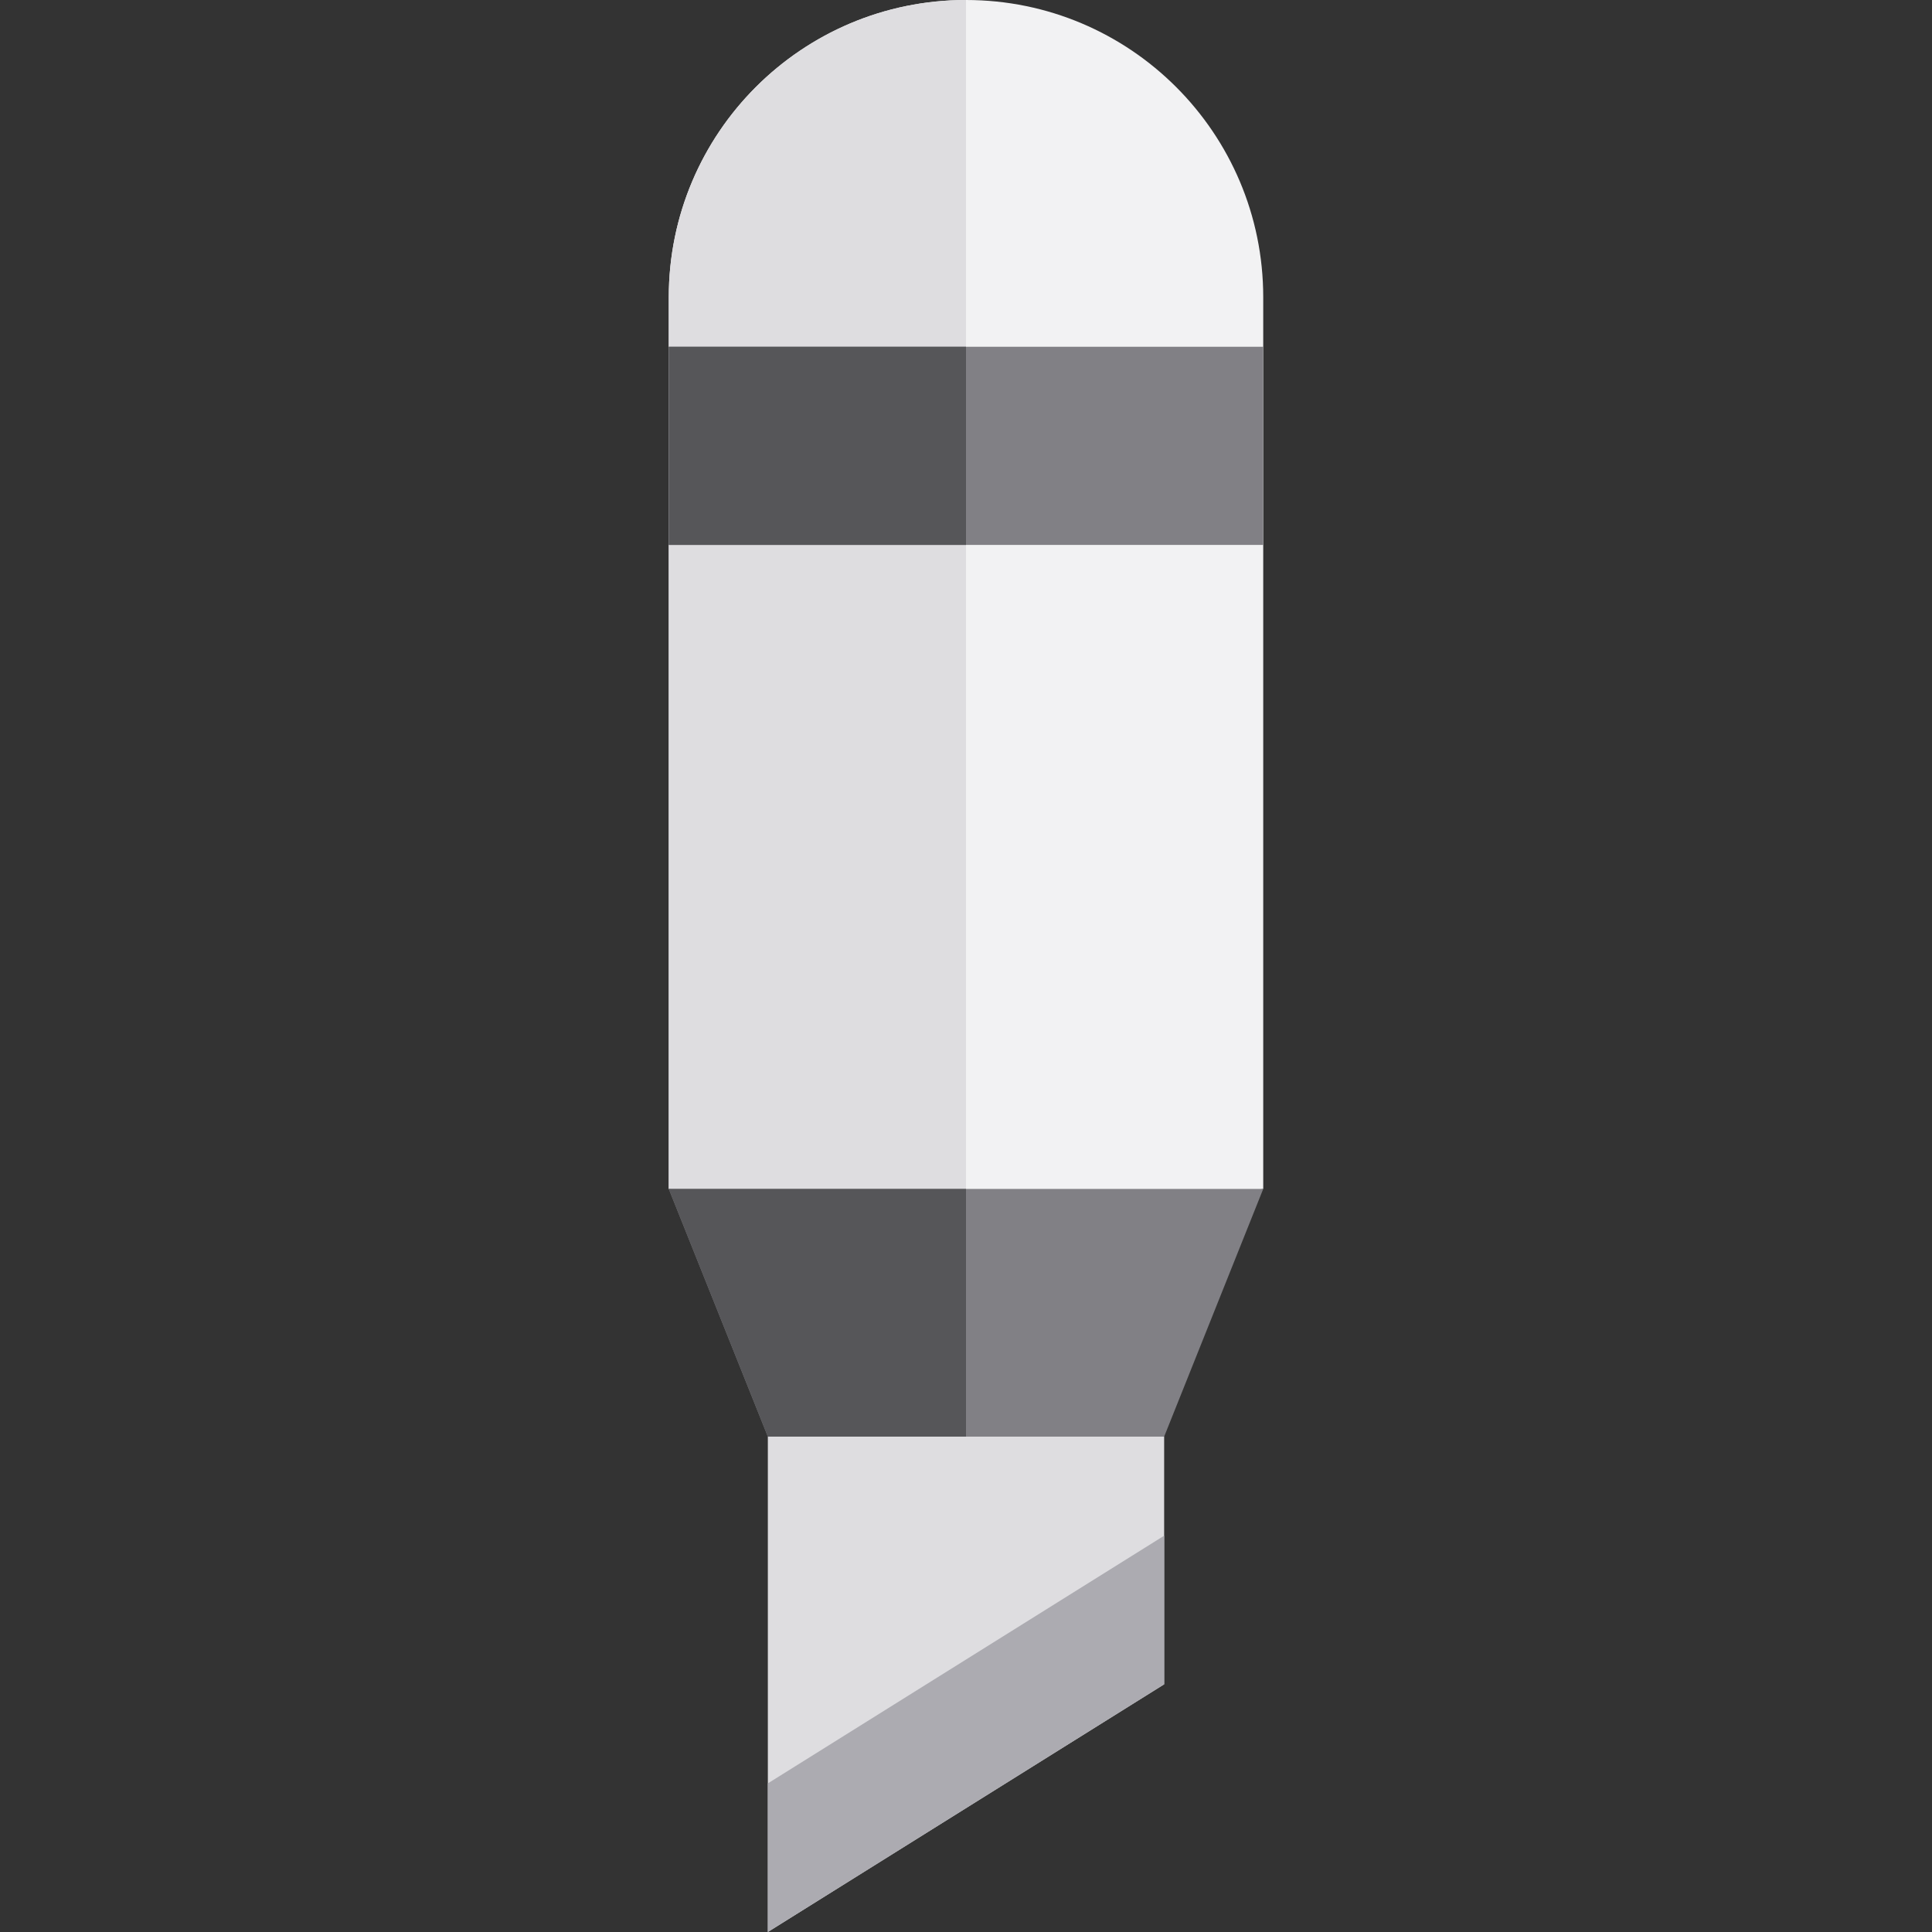
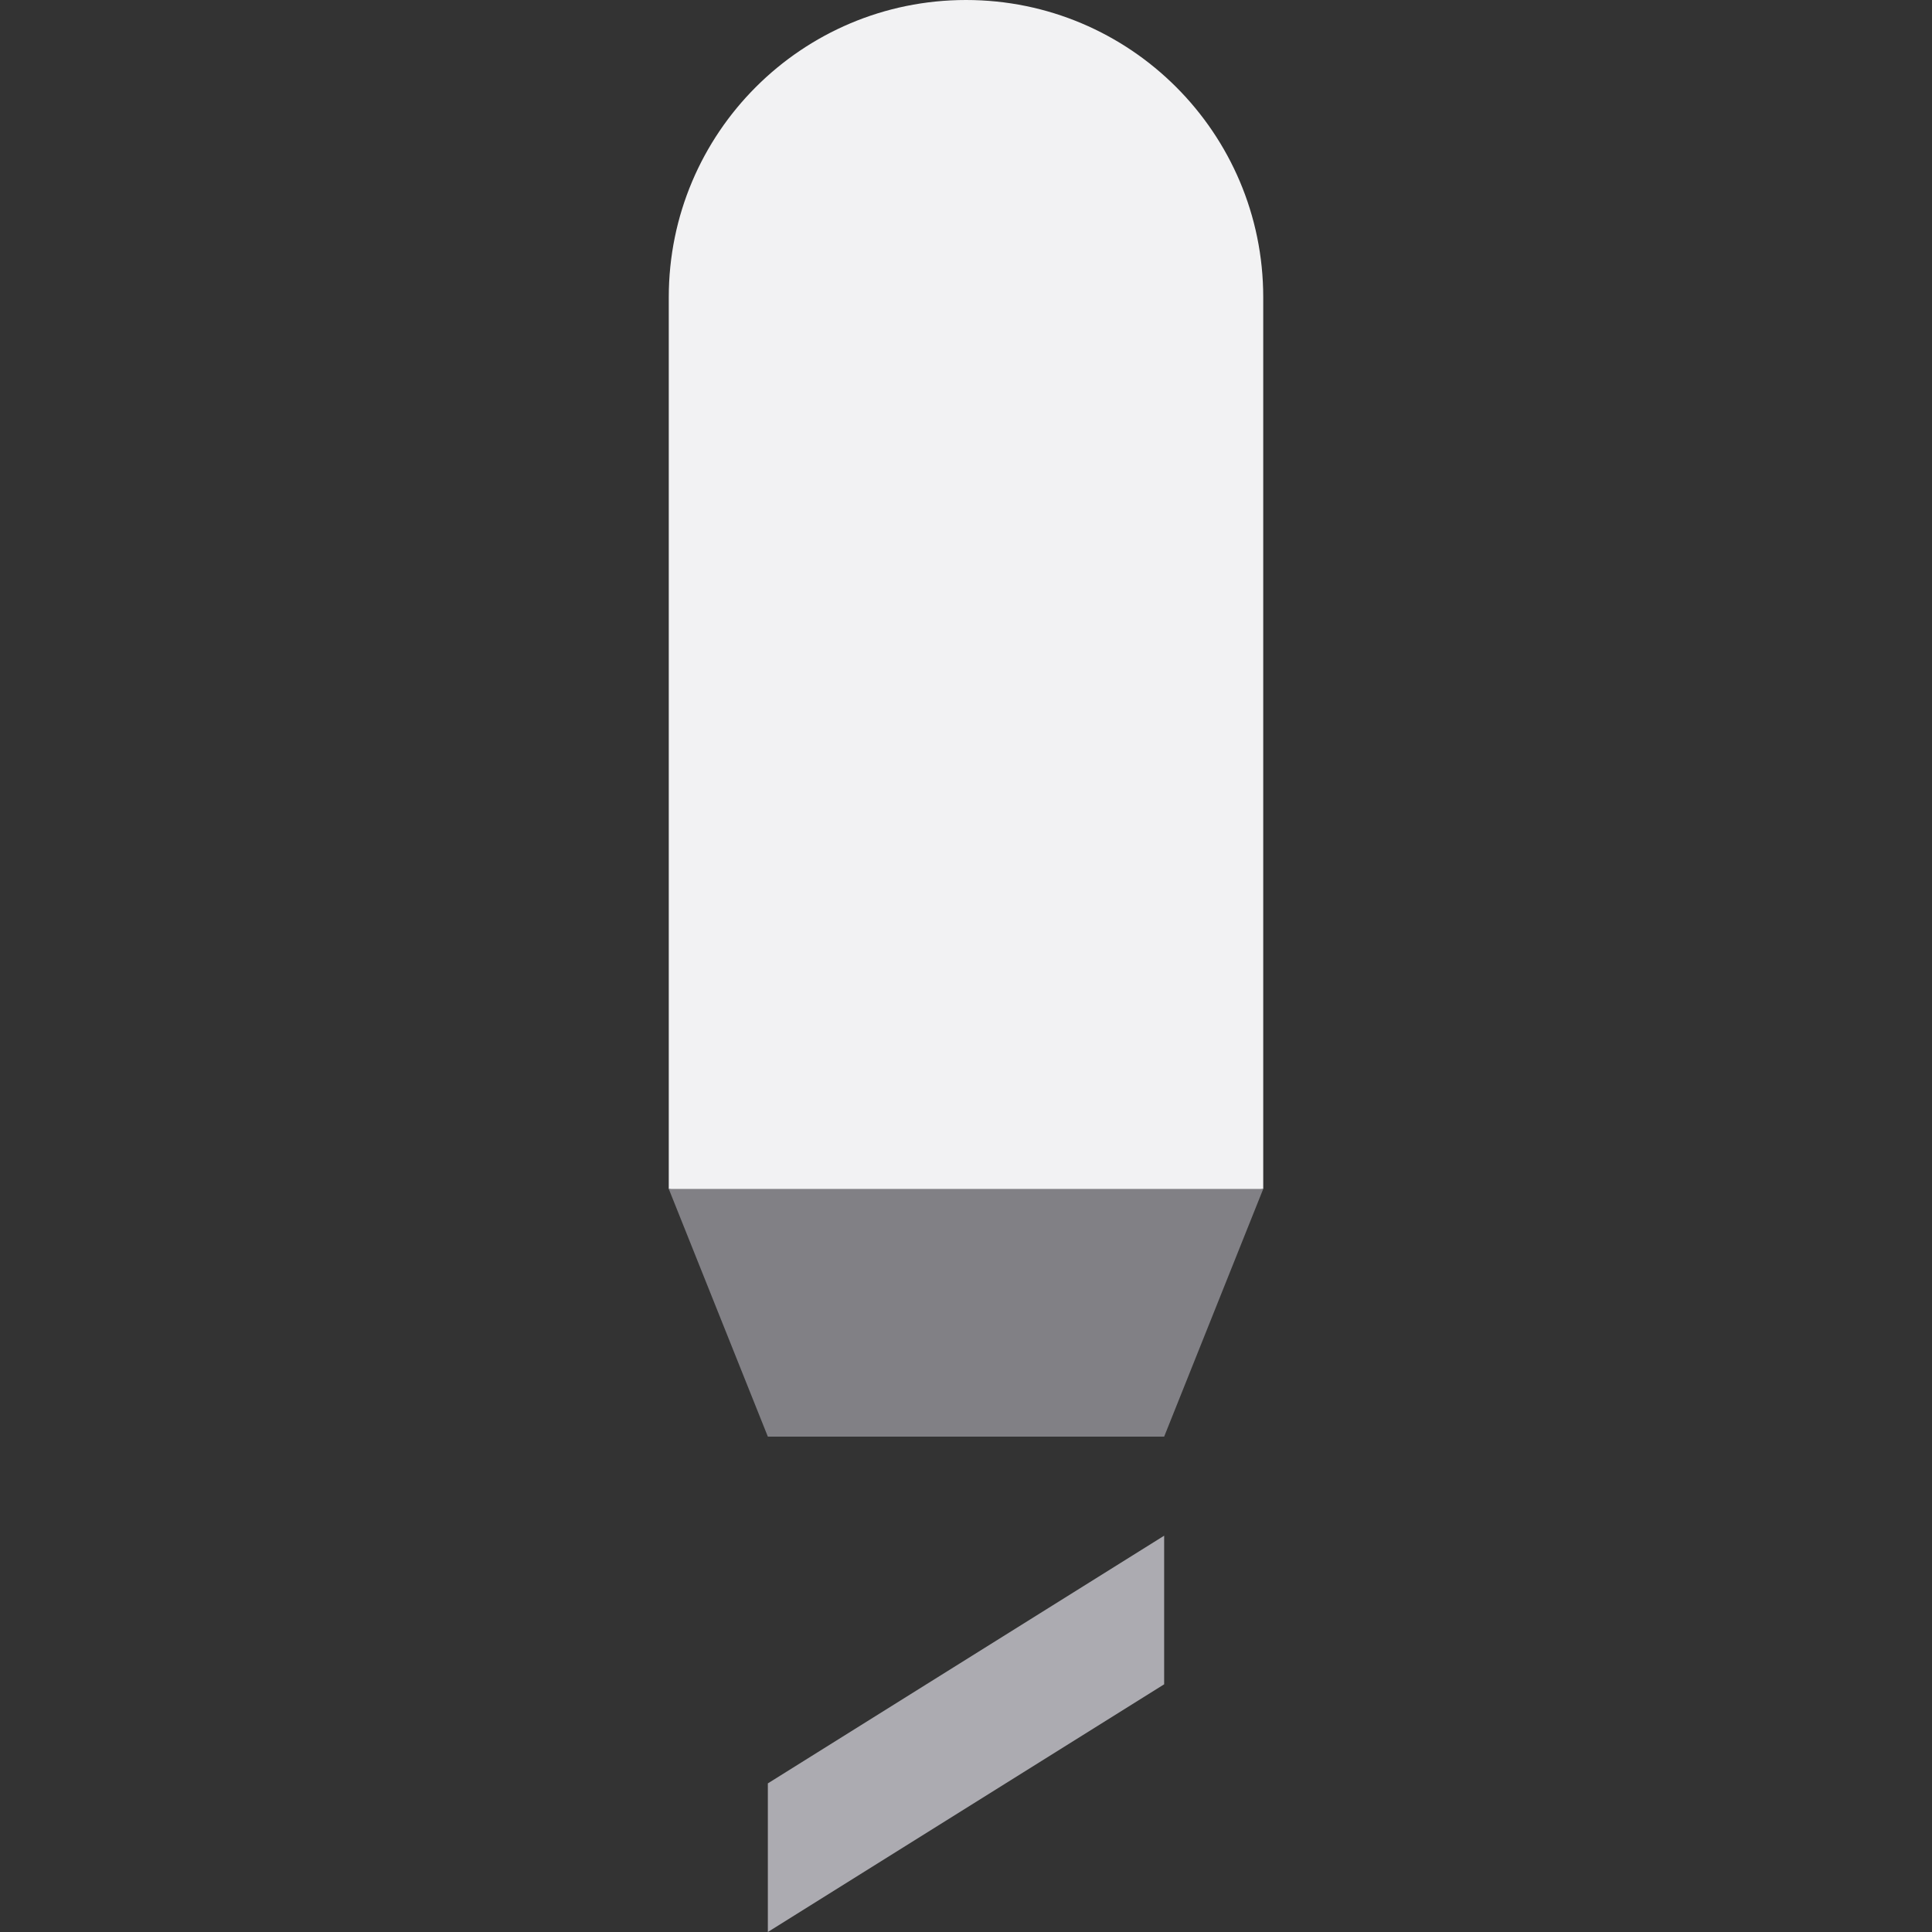
<svg xmlns="http://www.w3.org/2000/svg" version="1.1" id="Layer_1" viewBox="0 0 512 512" xml:space="preserve">
  <rect x="0" y="0" width="512" height="512" fill="#333333" stroke="none" />
  <path style="fill:#F2F2F3;" d="M256,0c-43.503,0-78.769,35.266-78.769,78.769v236.308L256,328.205l78.769-13.128V78.769  C334.769,35.266,299.503,0,256,0z" />
-   <polygon style="fill:#DEDDE0;" points="203.487,380.718 203.487,512 308.513,446.359 308.513,380.718 256,367.59 " />
  <polygon style="fill:#ACABB1;" points="203.487,472.615 203.487,512 308.513,446.359 308.513,406.974 " />
-   <path style="fill:#DEDDE0;" d="M256,0c-43.503,0-78.769,35.266-78.769,78.769v236.308H256C256,315.077,256,82.708,256,0z" />
  <polygon style="fill:#818085;" points="256,315.077 177.231,315.077 203.487,380.718 256,380.718 308.513,380.718 334.769,315.077   " />
-   <polygon style="fill:#565659;" points="256,380.718 256,315.077 177.231,315.077 203.487,380.718 " />
-   <rect x="177.231" y="91.897" style="fill:#818085;" width="157.538" height="52.513" />
-   <rect x="177.231" y="91.897" style="fill:#565659;" width="78.769" height="52.513" />
</svg>